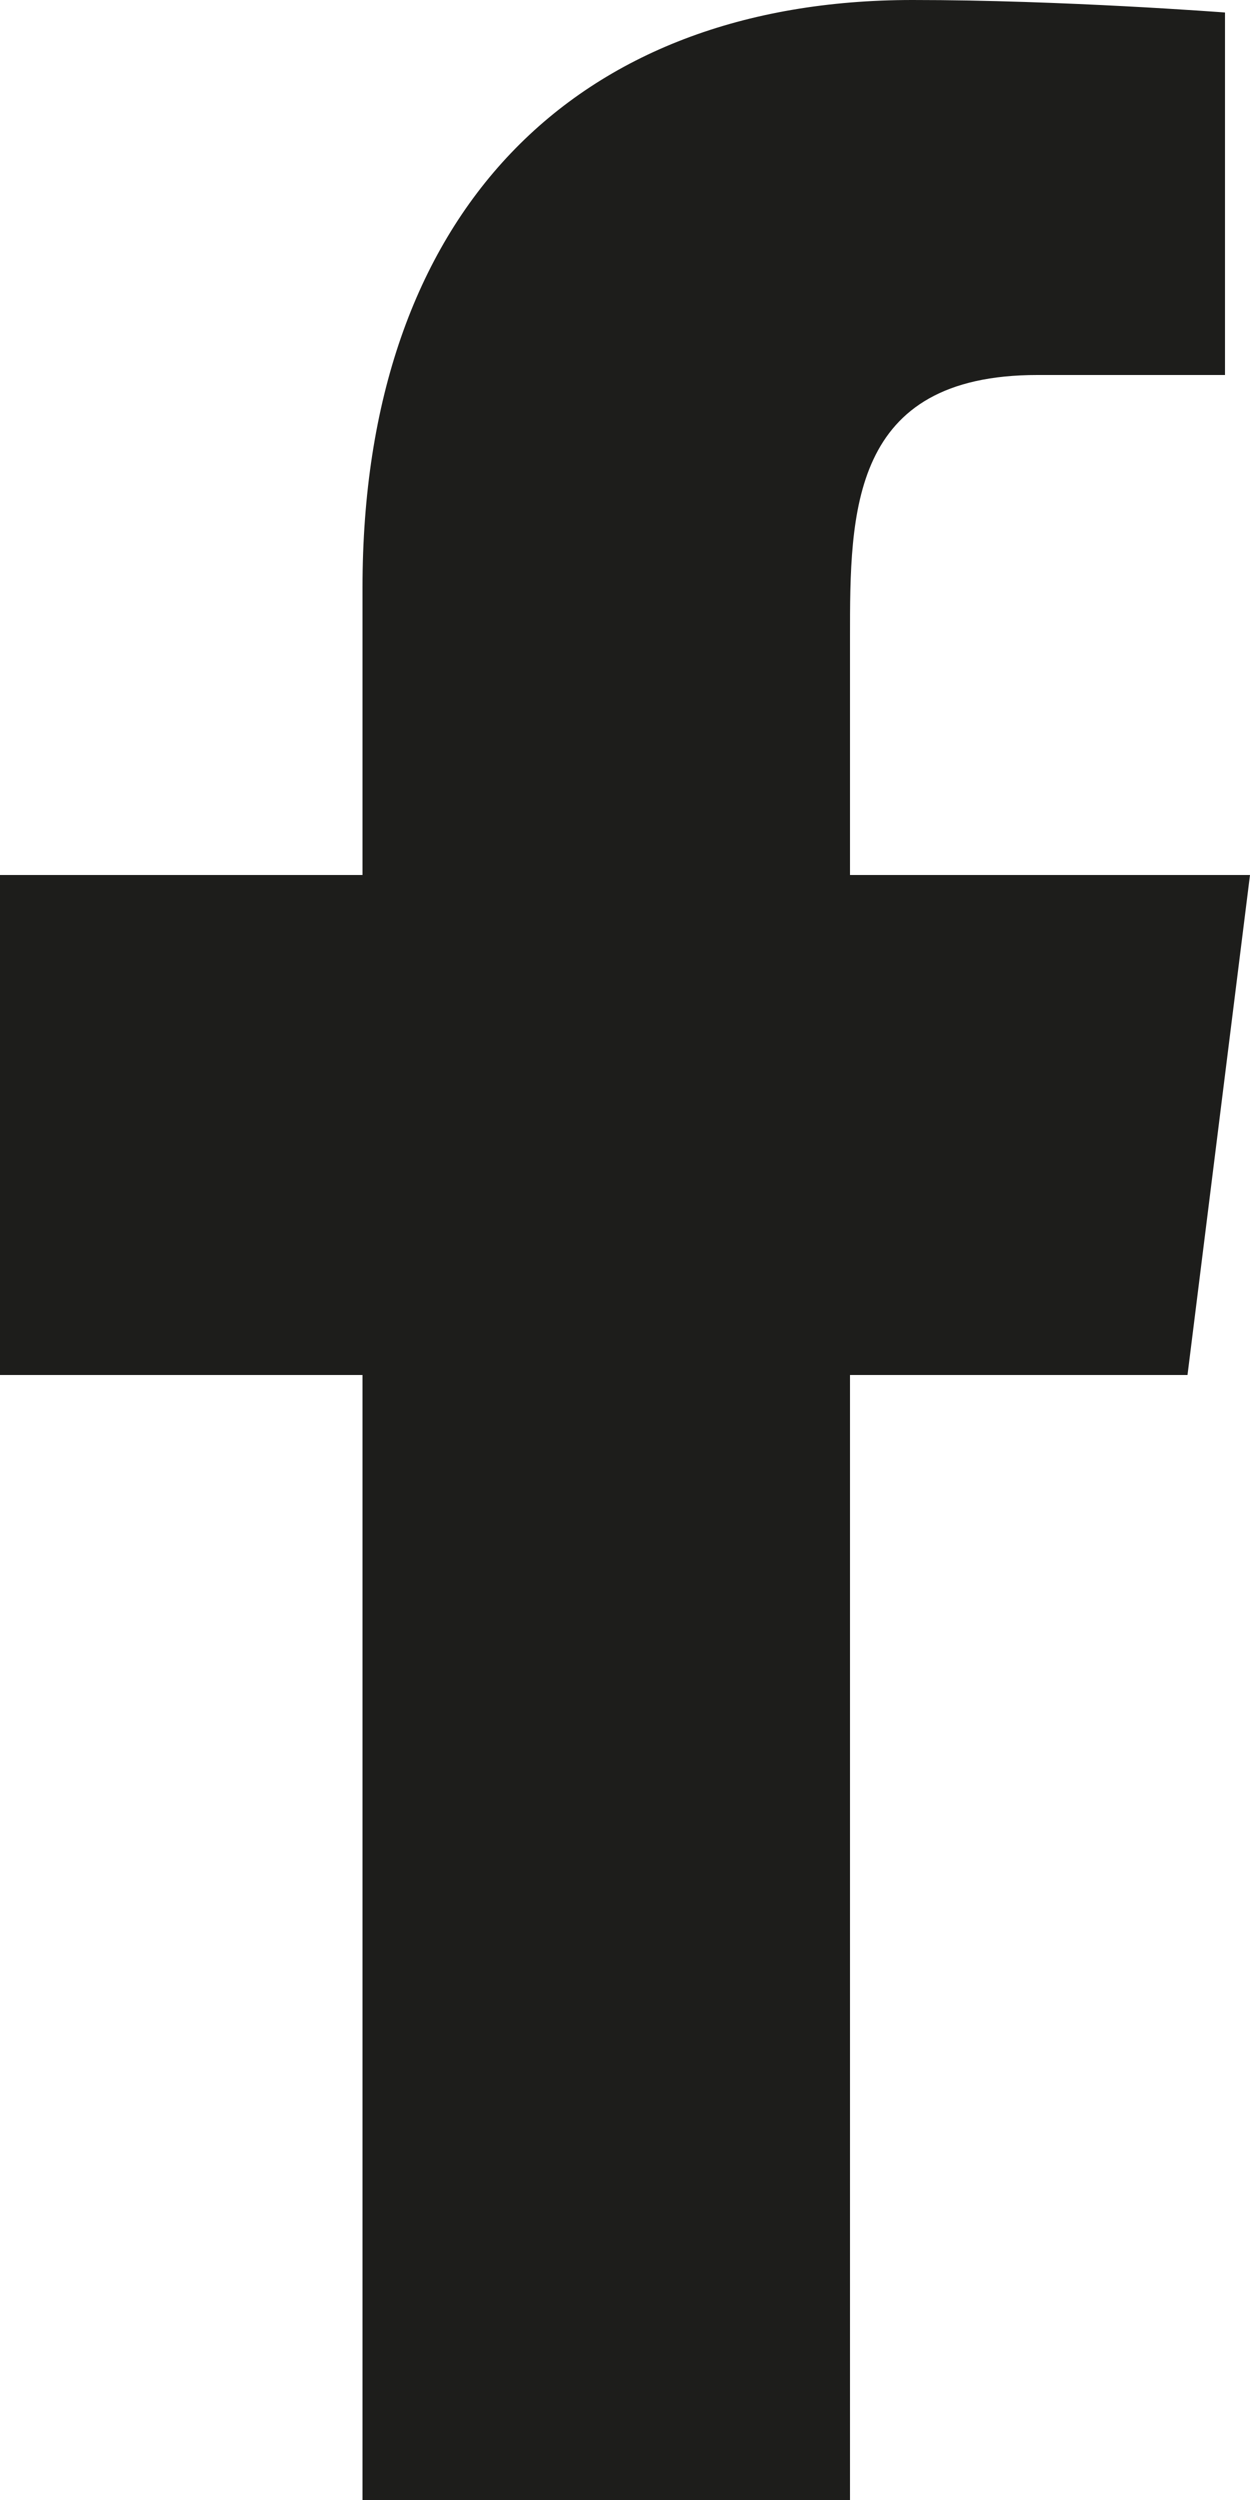
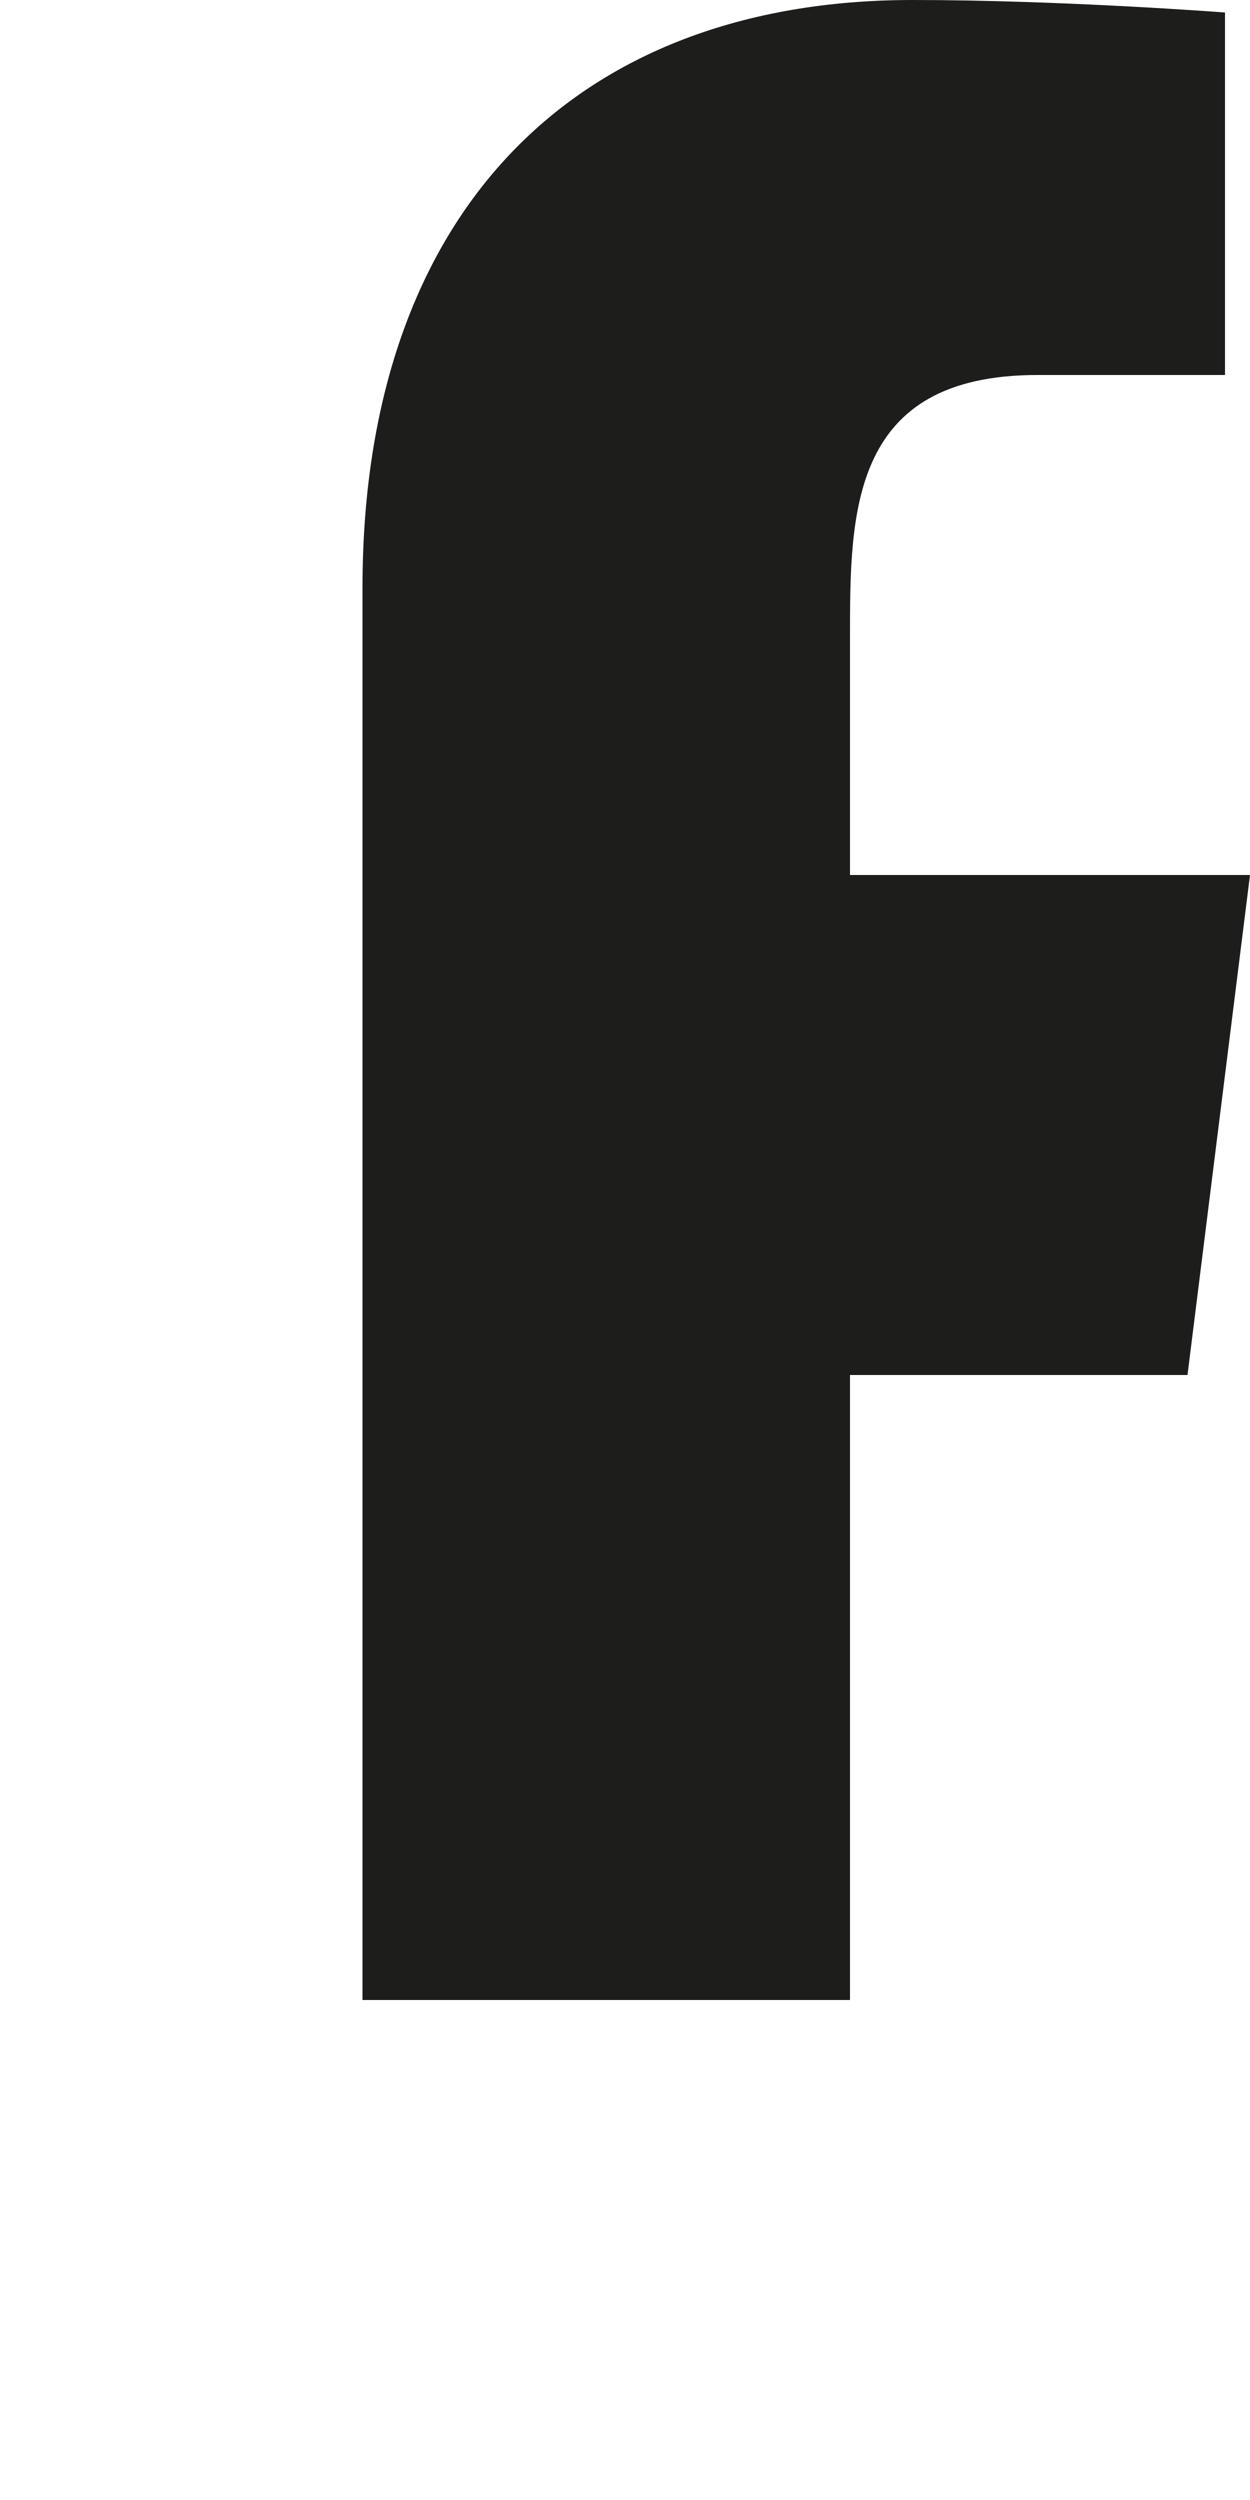
<svg xmlns="http://www.w3.org/2000/svg" version="1.1" id="Capa_1" x="0px" y="0px" viewBox="0 0 10 20" style="enable-background:new 0 0 10 20;" xml:space="preserve">
  <style type="text/css">
	.st0{fill:#1D1D1B;}
</style>
-   <path class="st0" d="M6.8,20v-9h2.7L10,7H6.8V5.1c0-1,0-2.1,1.5-2.1h1.5V0.1c0,0-1.3-0.1-2.5-0.1C4.6,0,2.9,1.7,2.9,4.7V7H0v4h2.9v9  H6.8z" />
+   <path class="st0" d="M6.8,20v-9h2.7L10,7H6.8V5.1c0-1,0-2.1,1.5-2.1h1.5V0.1c0,0-1.3-0.1-2.5-0.1C4.6,0,2.9,1.7,2.9,4.7V7H0h2.9v9  H6.8z" />
</svg>